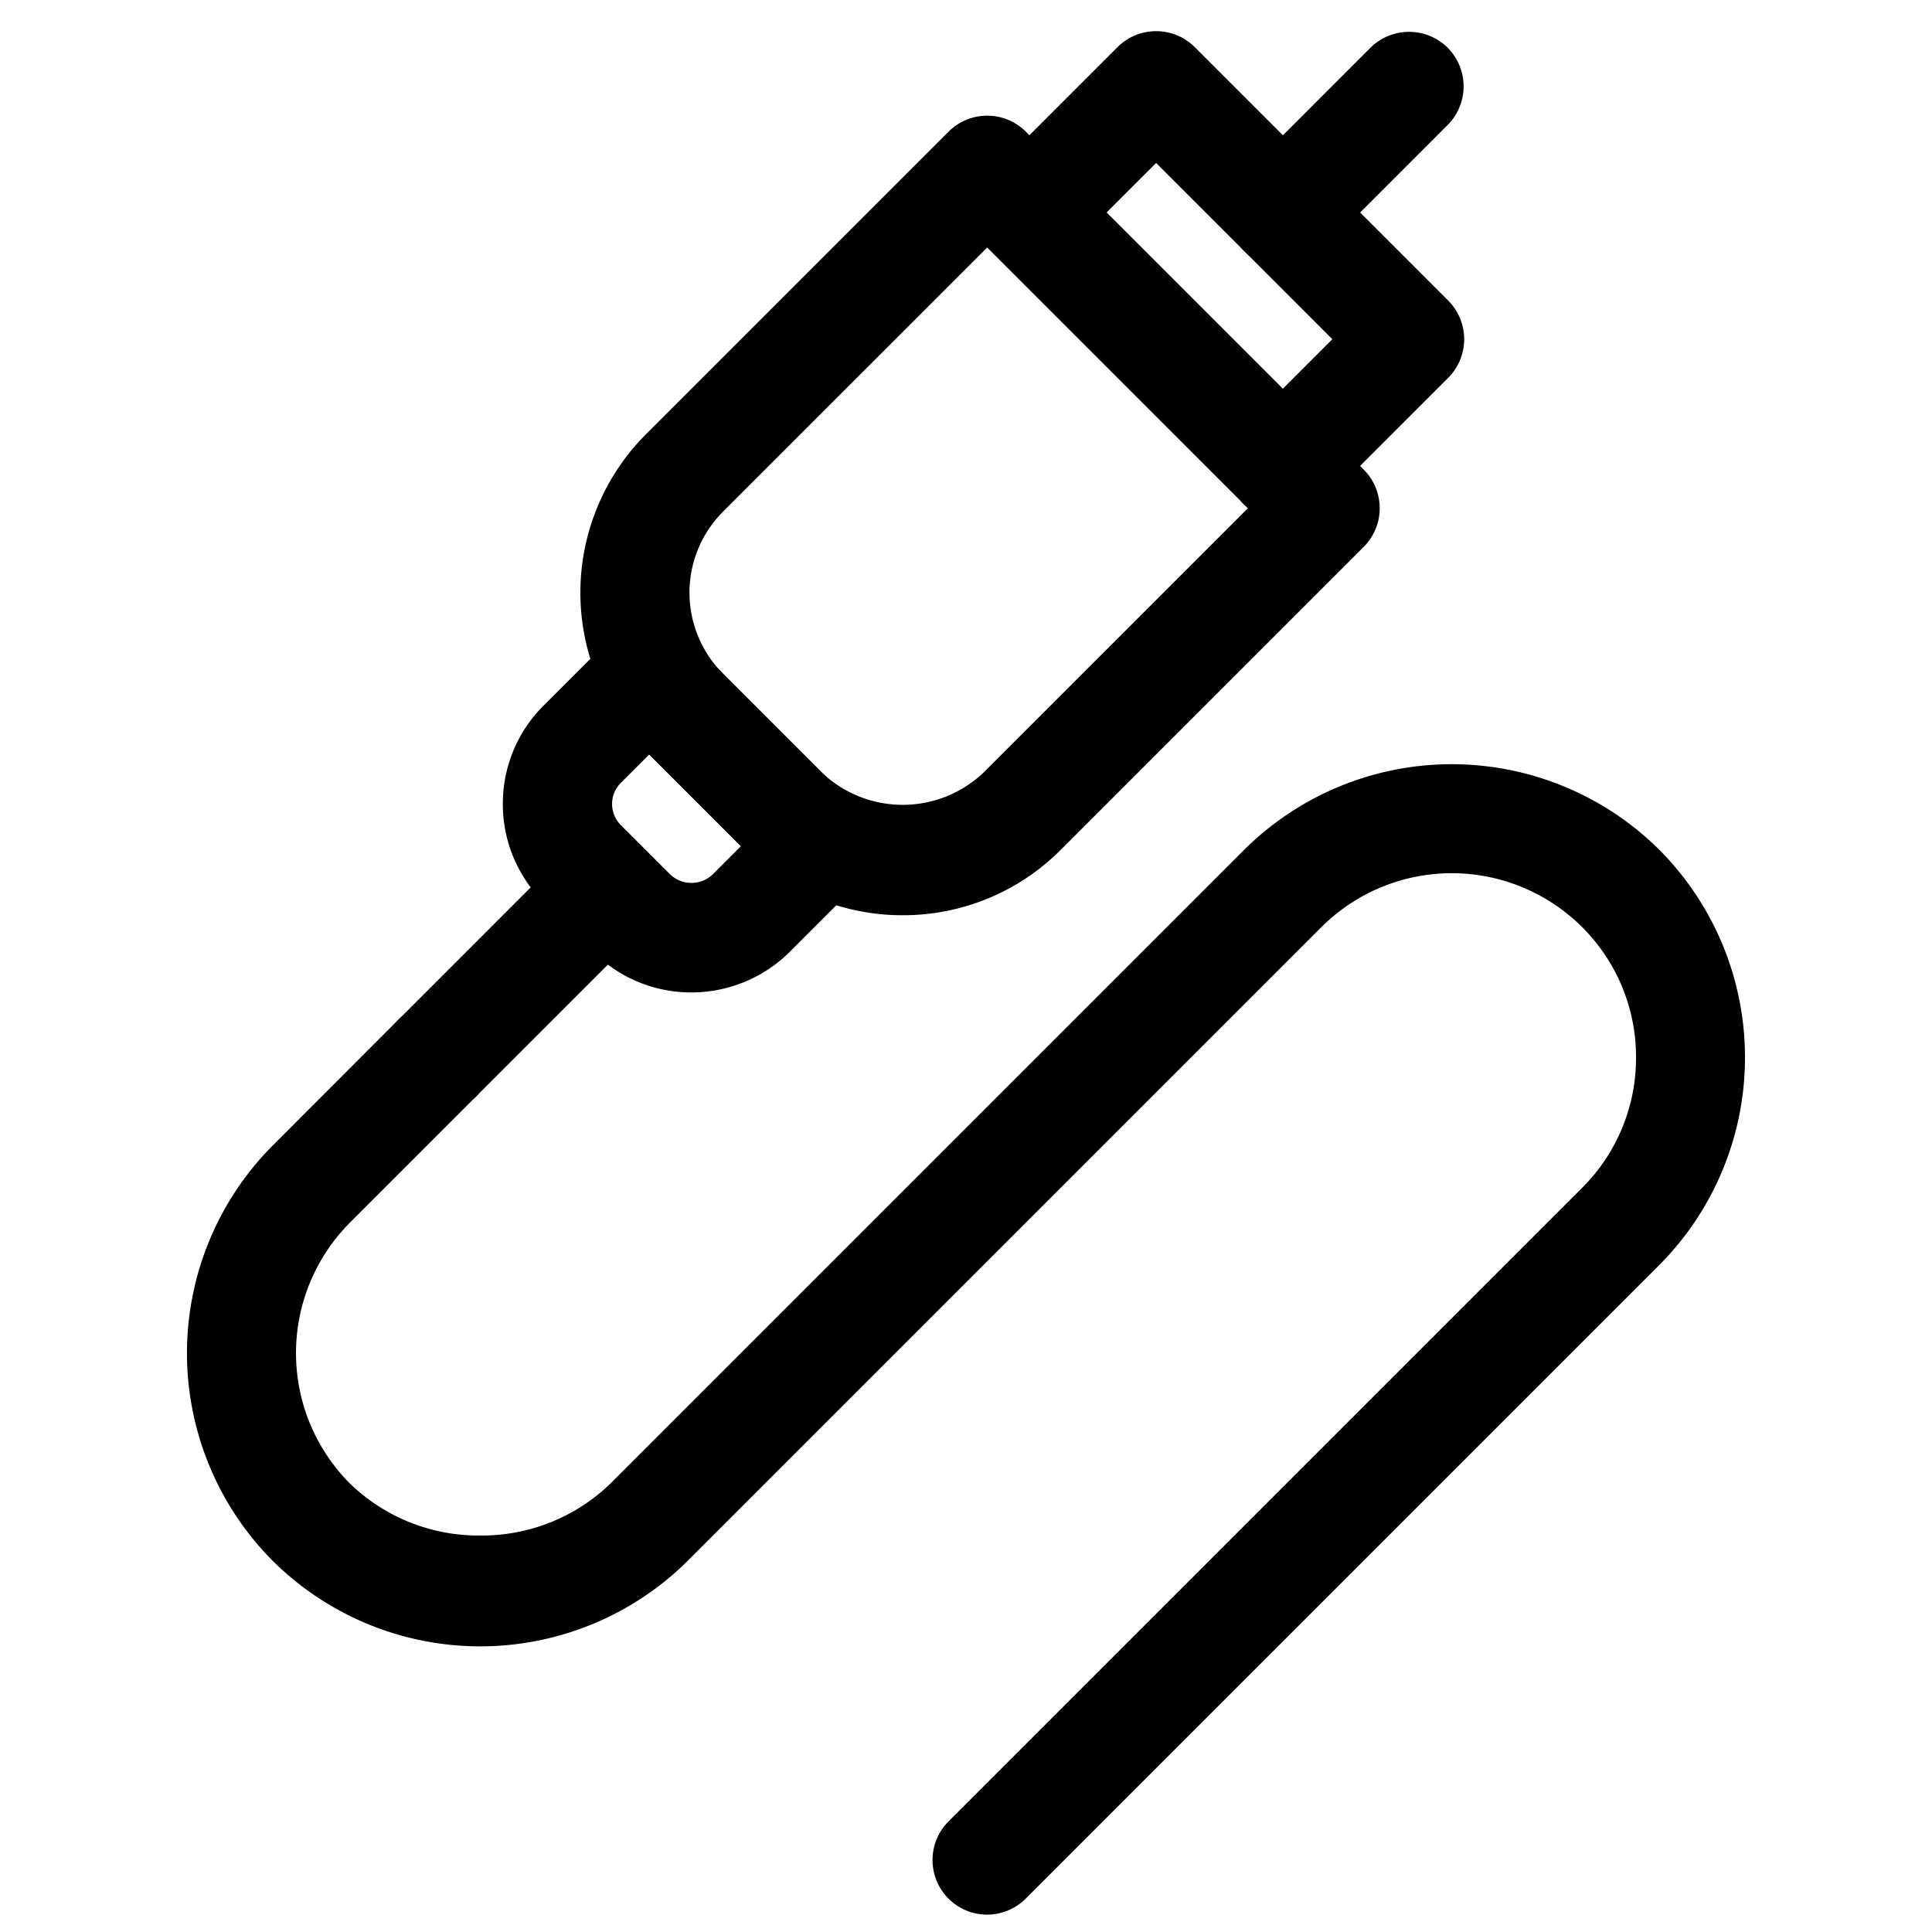
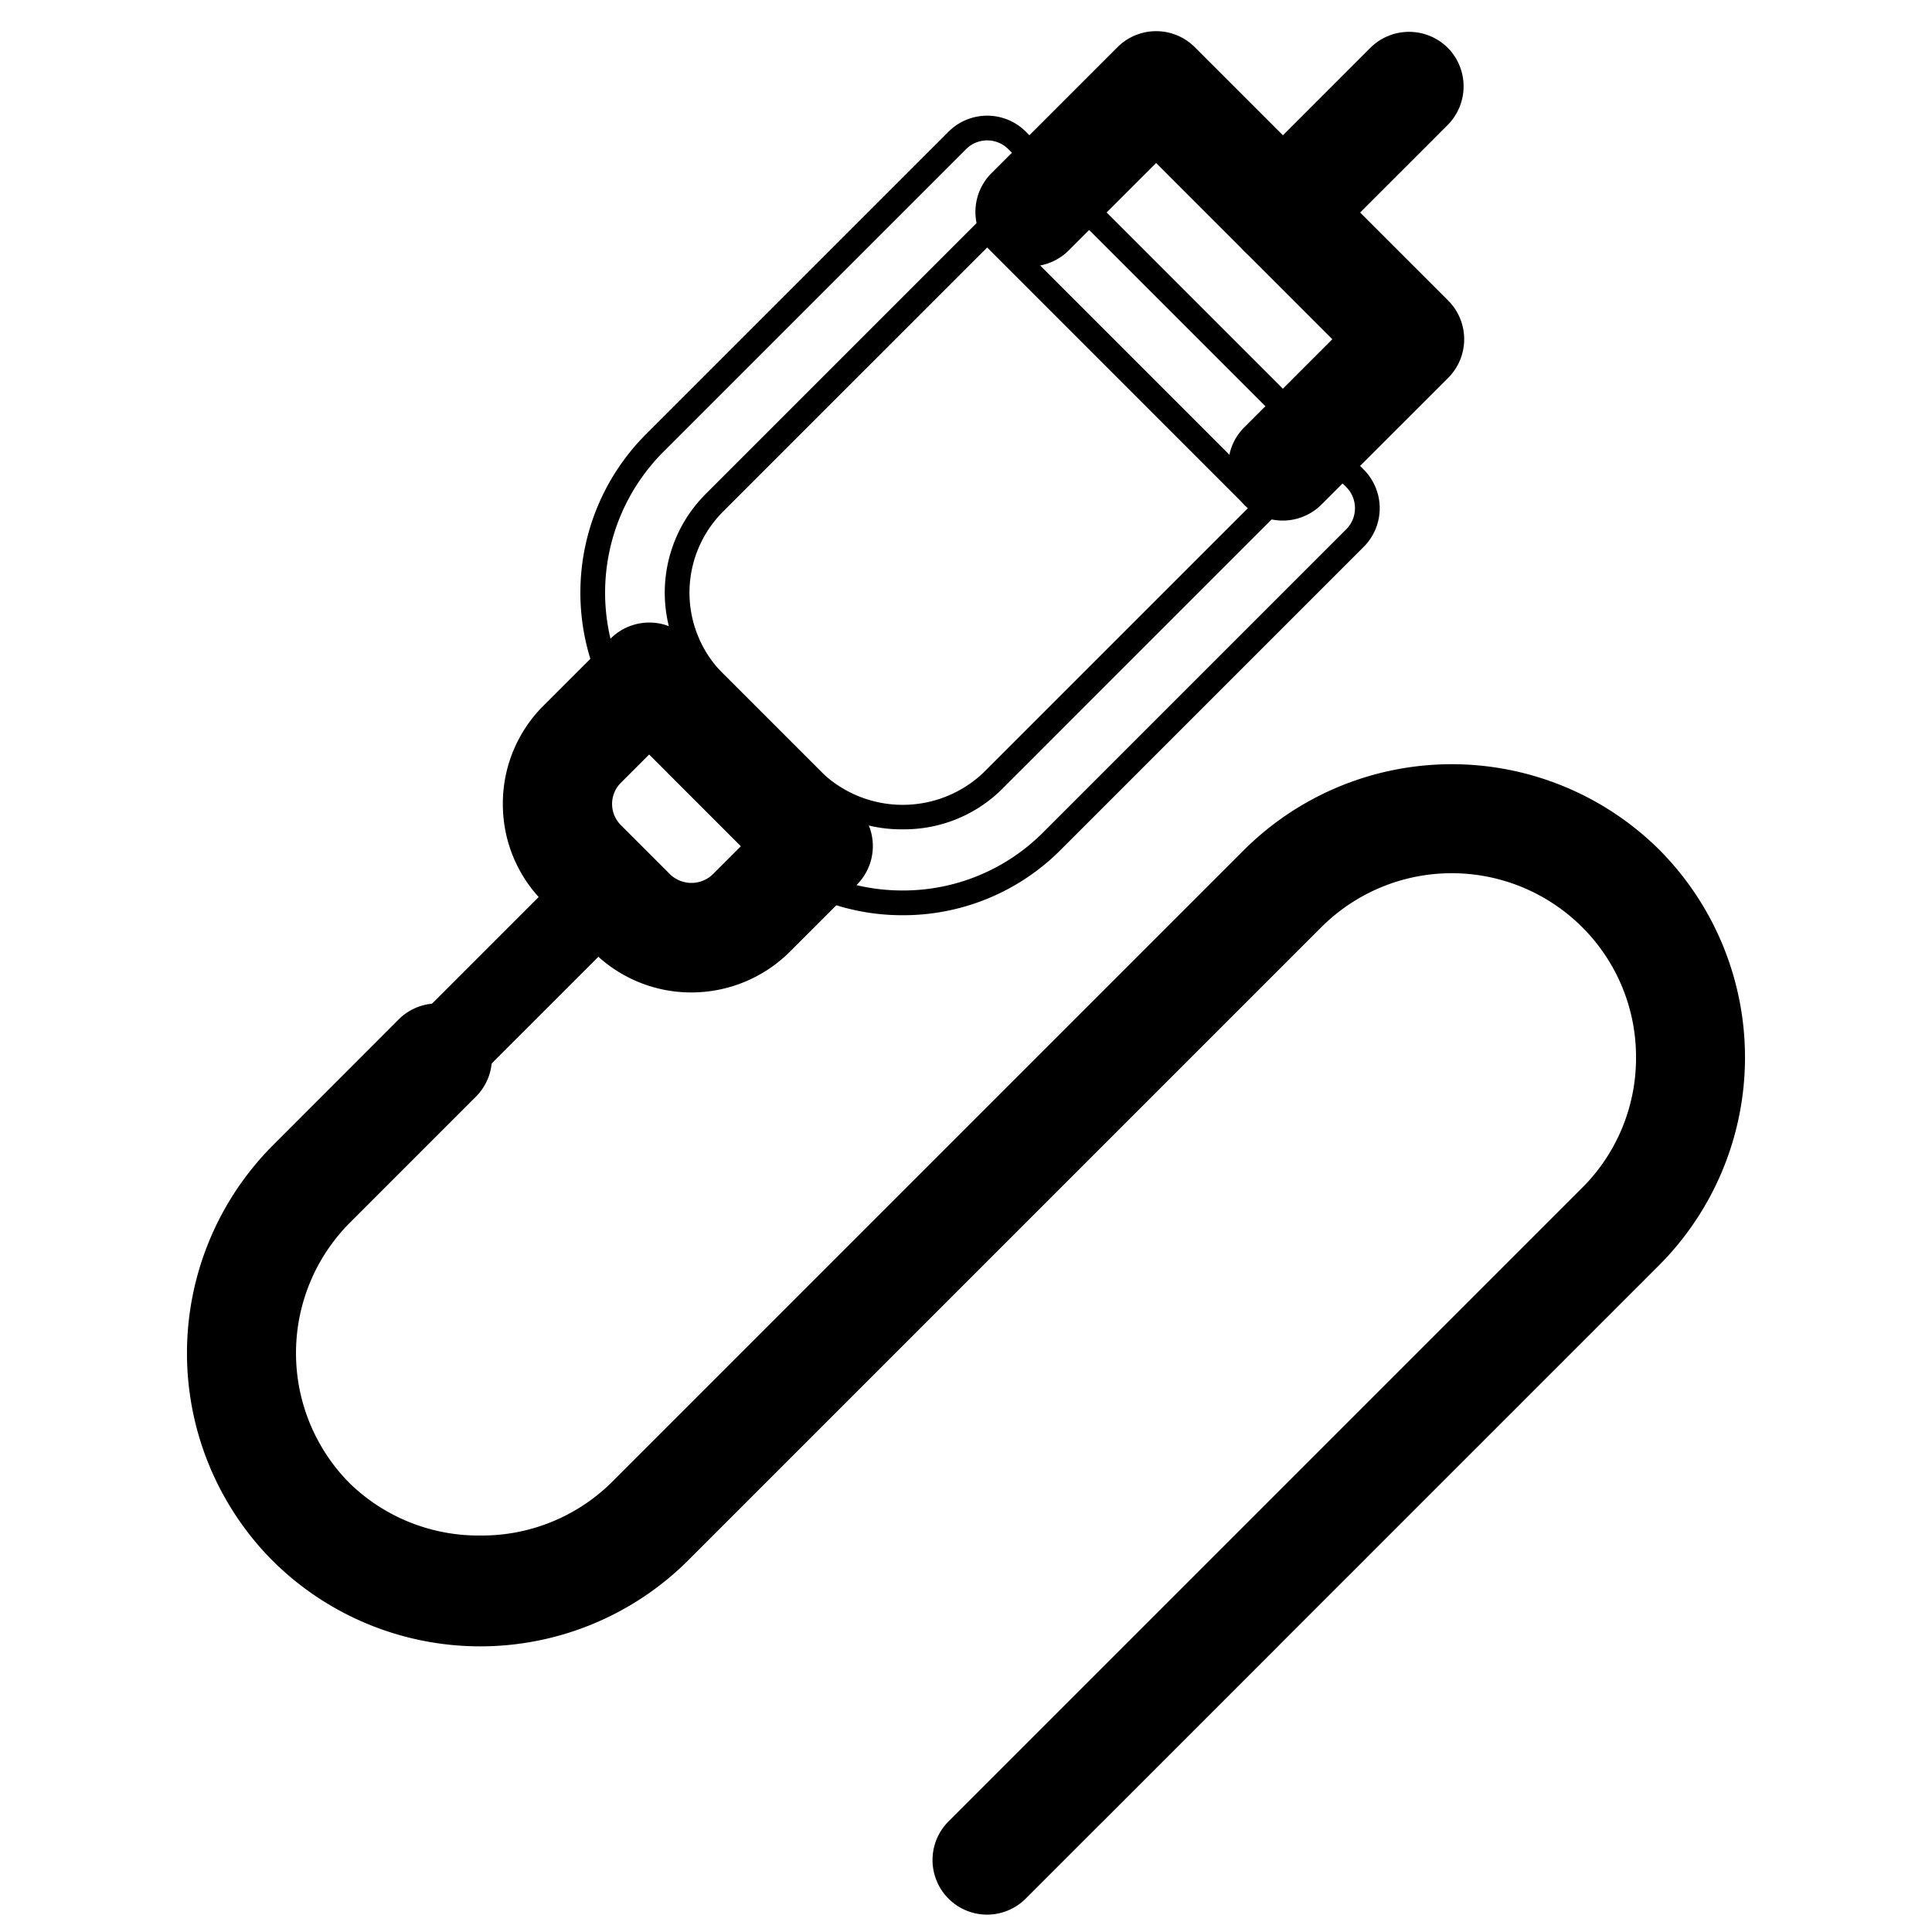
<svg xmlns="http://www.w3.org/2000/svg" width="124" height="124" viewBox="0 0 124 124">
  <defs>
    <clipPath id="clip-path">
      <rect id="矩形_10832" data-name="矩形 10832" width="124" height="124" transform="translate(314 18702)" fill="#fff" stroke="#707070" stroke-width="1" />
    </clipPath>
  </defs>
  <g id="icon-s14-1" transform="translate(-314 -18702)" clip-path="url(#clip-path)">
    <g id="组_34527" data-name="组 34527" transform="translate(-13 -777)">
      <g id="组_34517" data-name="组 34517" transform="translate(1335.921 19337.5)">
        <g id="组_34511" data-name="组 34511" transform="translate(-996.922 190.548)">
          <path id="路径_2242" data-name="路径 2242" d="M-941.423,516.837a2.711,2.711,0,0,1-2.5-1.672,2.711,2.711,0,0,1,.584-2.953l40.668-40.668a12.64,12.64,0,0,0,0-17.856,12.639,12.639,0,0,0-17.855,0L-961.2,494.355a18.073,18.073,0,0,1-25.524,0,18.067,18.067,0,0,1,0-25.523l8.133-8.134a2.712,2.712,0,0,1,3.8.034,2.711,2.711,0,0,1,.033,3.8l-8.134,8.134a12.634,12.634,0,0,0,0,17.856,12.937,12.937,0,0,0,17.856,0l40.668-40.668a18.073,18.073,0,0,1,25.523,0,18.068,18.068,0,0,1,0,25.524l-40.668,40.668a2.7,2.7,0,0,1-1.914.791Zm0,0" transform="translate(992.782 -443.797)" />
          <path id="路径_2243" data-name="路径 2243" d="M-945.559,513.5h-.005a3.5,3.5,0,0,1-3.236-2.162,3.5,3.5,0,0,1,.755-3.818l40.669-40.669a11.752,11.752,0,0,0,3.46-8.367,11.751,11.751,0,0,0-3.46-8.366,11.845,11.845,0,0,0-16.732,0l-40.668,40.668a18.9,18.9,0,0,1-26.646,0,18.892,18.892,0,0,1,0-26.646L-983.29,456a3.526,3.526,0,0,1,4.925.034,3.522,3.522,0,0,1,.042,4.914l-8.143,8.144a11.855,11.855,0,0,0,0,16.733,11.861,11.861,0,0,0,8.366,3.342,11.862,11.862,0,0,0,8.366-3.342l40.668-40.668a18.9,18.9,0,0,1,26.646,0,18.893,18.893,0,0,1,0,26.647l-40.669,40.669A3.519,3.519,0,0,1-945.559,513.5Zm29.816-68.43a13.379,13.379,0,0,1,9.49,3.924,13.331,13.331,0,0,1,3.925,9.49,13.331,13.331,0,0,1-3.925,9.49l-40.668,40.668a1.911,1.911,0,0,0-.412,2.087,1.911,1.911,0,0,0,1.77,1.182h0a1.92,1.92,0,0,0,1.348-.559l40.668-40.668a17.3,17.3,0,0,0,0-24.4,17.308,17.308,0,0,0-24.4,0l-40.667,40.667a13.46,13.46,0,0,1-9.49,3.807,13.46,13.46,0,0,1-9.49-3.807,13.447,13.447,0,0,1,0-18.979l8.134-8.134a1.923,1.923,0,0,0-.033-2.677,1.926,1.926,0,0,0-2.688-.024l-8.123,8.124a17.3,17.3,0,0,0,0,24.4,17.308,17.308,0,0,0,24.4,0l40.667-40.667A13.379,13.379,0,0,1-915.742,445.066Z" transform="translate(996.921 -439.662)" />
        </g>
        <rect id="矩形_10779" data-name="矩形 10779" width="98.474" height="119.45" transform="translate(-996.121 144.291)" fill="none" />
        <g id="组_34512" data-name="组 34512" transform="translate(-984.315 195.057)">
          <path id="路径_2244" data-name="路径 2244" d="M-909.847,489.226a2.711,2.711,0,0,1-2.5-1.672,2.712,2.712,0,0,1,.584-2.954l10.845-10.845a2.711,2.711,0,0,1,3.8.033,2.712,2.712,0,0,1,.034,3.8l-10.845,10.845a2.7,2.7,0,0,1-1.914.792Zm0,0" transform="translate(913.354 -472.208)" />
-           <path id="路径_2245" data-name="路径 2245" d="M-914.056,485.856h-.006a3.5,3.5,0,0,1-3.236-2.162,3.5,3.5,0,0,1,.755-3.819L-905.7,469.03a3.524,3.524,0,0,1,4.923.033,3.522,3.522,0,0,1,.043,4.914l-10.855,10.855A3.514,3.514,0,0,1-914.056,485.856Zm10.8-16.228a1.91,1.91,0,0,0-1.331.534L-915.419,481a1.912,1.912,0,0,0-.412,2.088,1.912,1.912,0,0,0,1.77,1.182h0a1.915,1.915,0,0,0,1.347-.559l10.846-10.845a1.923,1.923,0,0,0-.034-2.677A1.911,1.911,0,0,0-903.253,469.628Z" transform="translate(917.568 -468.044)" />
        </g>
        <g id="组_34513" data-name="组 34513" transform="translate(-976.647 181.458)">
          <path id="路径_2246" data-name="路径 2246" d="M-852.986,409.577a8.106,8.106,0,0,1-5.753-2.38l-3.172-3.178a8.065,8.065,0,0,1-2.386-5.748,8.078,8.078,0,0,1,2.386-5.754l4.3-4.3a2.712,2.712,0,0,1,3.834,0l10.845,10.845a2.712,2.712,0,0,1,0,3.834l-4.3,4.3a8.1,8.1,0,0,1-5.753,2.38Zm-2.711-15.606-2.38,2.38a2.714,2.714,0,0,0-.8,1.919,2.713,2.713,0,0,0,.794,1.921l3.178,3.177a2.777,2.777,0,0,0,3.834,0l2.385-2.385Zm0,0" transform="translate(865.091 -386.632)" />
          <path id="路径_2247" data-name="路径 2247" d="M-857.176,406.176h-.017a8.893,8.893,0,0,1-6.312-2.612l-3.174-3.179a8.848,8.848,0,0,1-2.618-6.309,8.857,8.857,0,0,1,2.62-6.316l4.3-4.3a3.511,3.511,0,0,1,4.957,0l10.846,10.845a3.511,3.511,0,0,1,0,4.957l-4.3,4.3A8.957,8.957,0,0,1-857.176,406.176Zm-2.724-22.152a1.913,1.913,0,0,0-1.356.56l-4.3,4.3a7.279,7.279,0,0,0-2.153,5.192,7.272,7.272,0,0,0,2.153,5.185l3.173,3.179a7.314,7.314,0,0,0,5.191,2.147h.016A7.357,7.357,0,0,0-852,402.44l4.3-4.3a1.92,1.92,0,0,0,0-2.71l-10.845-10.844A1.91,1.91,0,0,0-859.9,384.024Zm2.706,16.712a3.56,3.56,0,0,1-2.465-.989l-.013-.013-3.178-3.177a3.53,3.53,0,0,1-1.026-2.484,3.484,3.484,0,0,1,1.033-2.48l2.941-2.941,8.134,8.135-2.96,2.96A3.561,3.561,0,0,1-857.194,400.736Zm-1.362-2.133a1.98,1.98,0,0,0,2.725,0l1.817-1.817L-859.9,390.9l-1.819,1.819a1.907,1.907,0,0,0-.567,1.358,1.929,1.929,0,0,0,.561,1.358Z" transform="translate(869.297 -382.437)" />
        </g>
        <g id="组_34514" data-name="组 34514" transform="translate(-971.671 148.923)">
-           <path id="路径_2248" data-name="路径 2248" d="M-813.133,232.354a13.48,13.48,0,0,1-9.587-3.969l-6.349-6.355a13.568,13.568,0,0,1,0-19.169l19.445-19.445a2.712,2.712,0,0,1,3.834,0l21.689,21.69a2.711,2.711,0,0,1,0,3.834l-19.445,19.445a13.455,13.455,0,0,1-9.587,3.969Zm5.423-43.184-17.525,17.525a8.139,8.139,0,0,0,0,11.5l6.355,6.355a8.334,8.334,0,0,0,11.5,0l17.525-17.526Zm0,0" transform="translate(833.819 -181.83)" />
          <path id="路径_2249" data-name="路径 2249" d="M-817.29,228.952a14.278,14.278,0,0,1-10.148-4.2l-6.35-6.356a14.385,14.385,0,0,1,0-20.291l19.445-19.445a3.51,3.51,0,0,1,4.957,0l21.689,21.69a3.51,3.51,0,0,1,0,4.957l-19.445,19.445A14.258,14.258,0,0,1-817.29,228.952Zm5.426-49.73a1.911,1.911,0,0,0-1.355.56l-19.445,19.445a12.793,12.793,0,0,0,0,18.046l6.349,6.355a12.7,12.7,0,0,0,9.025,3.736,12.678,12.678,0,0,0,9.025-3.737l19.445-19.445a1.919,1.919,0,0,0,0-2.71l-21.689-21.69A1.911,1.911,0,0,0-811.864,179.222Zm-5.422,44.217a8.91,8.91,0,0,1-6.312-2.522l-6.355-6.355a8.947,8.947,0,0,1,0-12.624l18.087-18.087,18.979,18.979-18.086,18.087A8.91,8.91,0,0,1-817.287,223.438Zm5.42-37.342L-828.83,203.06a7.356,7.356,0,0,0,0,10.379l6.354,6.355a7.53,7.53,0,0,0,10.378,0l16.963-16.964Z" transform="translate(837.975 -177.634)" />
        </g>
        <g id="组_34515" data-name="组 34515" transform="translate(-946.315 143.5)">
          <path id="路径_2250" data-name="路径 2250" d="M-654.458,178.315a2.709,2.709,0,0,1-2.5-1.672,2.71,2.71,0,0,1,.584-2.953l6.219-6.22-12.433-12.434-6.214,6.214a2.711,2.711,0,0,1-3.8-.033,2.711,2.711,0,0,1-.033-3.8l8.133-8.134a2.712,2.712,0,0,1,3.834,0l16.268,16.268a2.711,2.711,0,0,1,0,3.833l-8.134,8.134a2.709,2.709,0,0,1-1.919.8Zm0,0" transform="translate(674.188 -147.697)" />
          <path id="路径_2251" data-name="路径 2251" d="M-658.628,174.912a3.494,3.494,0,0,1-3.237-2.162,3.5,3.5,0,0,1,.755-3.818l5.658-5.659-11.31-11.311-5.653,5.653a3.525,3.525,0,0,1-4.924-.033,3.522,3.522,0,0,1-.043-4.914l8.143-8.143a3.51,3.51,0,0,1,4.957,0l16.268,16.268a3.51,3.51,0,0,1,0,4.956l-8.134,8.134A3.527,3.527,0,0,1-658.628,174.912Zm-8.133-25.2,13.556,13.557-6.781,6.781a1.91,1.91,0,0,0-.412,2.087,1.91,1.91,0,0,0,1.77,1.182,1.927,1.927,0,0,0,1.357-.563l8.135-8.135a1.919,1.919,0,0,0,0-2.71L-665.4,145.648a1.919,1.919,0,0,0-2.71,0l-8.133,8.133a1.923,1.923,0,0,0,.033,2.677,1.926,1.926,0,0,0,2.687.023Z" transform="translate(678.358 -143.5)" />
        </g>
        <g id="组_34516" data-name="组 34516" transform="translate(-930.091 143.544)">
          <path id="路径_2252" data-name="路径 2252" d="M-568.512,162.249a2.711,2.711,0,0,1-2.5-1.672,2.711,2.711,0,0,1,.584-2.953l8.133-8.134a2.712,2.712,0,0,1,3.8.033,2.711,2.711,0,0,1,.033,3.8l-8.133,8.134a2.7,2.7,0,0,1-1.914.792Zm0,0" transform="translate(572.019 -147.943)" />
          <path id="路径_2253" data-name="路径 2253" d="M-572.724,158.88h0a3.5,3.5,0,0,1-3.236-2.162,3.5,3.5,0,0,1,.755-3.818l8.134-8.135a3.525,3.525,0,0,1,4.924.033,3.522,3.522,0,0,1,.043,4.914l-8.143,8.144A3.476,3.476,0,0,1-572.724,158.88Zm8.095-13.517a1.91,1.91,0,0,0-1.331.534l-8.124,8.124a1.91,1.91,0,0,0-.412,2.087,1.912,1.912,0,0,0,1.77,1.183h0a1.9,1.9,0,0,0,1.35-.559l8.133-8.134a1.923,1.923,0,0,0-.033-2.677A1.913,1.913,0,0,0-564.629,145.363Z" transform="translate(576.233 -143.779)" />
        </g>
        <rect id="矩形_10780" data-name="矩形 10780" width="98.474" height="119.45" transform="translate(-996.121 144.291)" fill="none" />
      </g>
    </g>
  </g>
</svg>